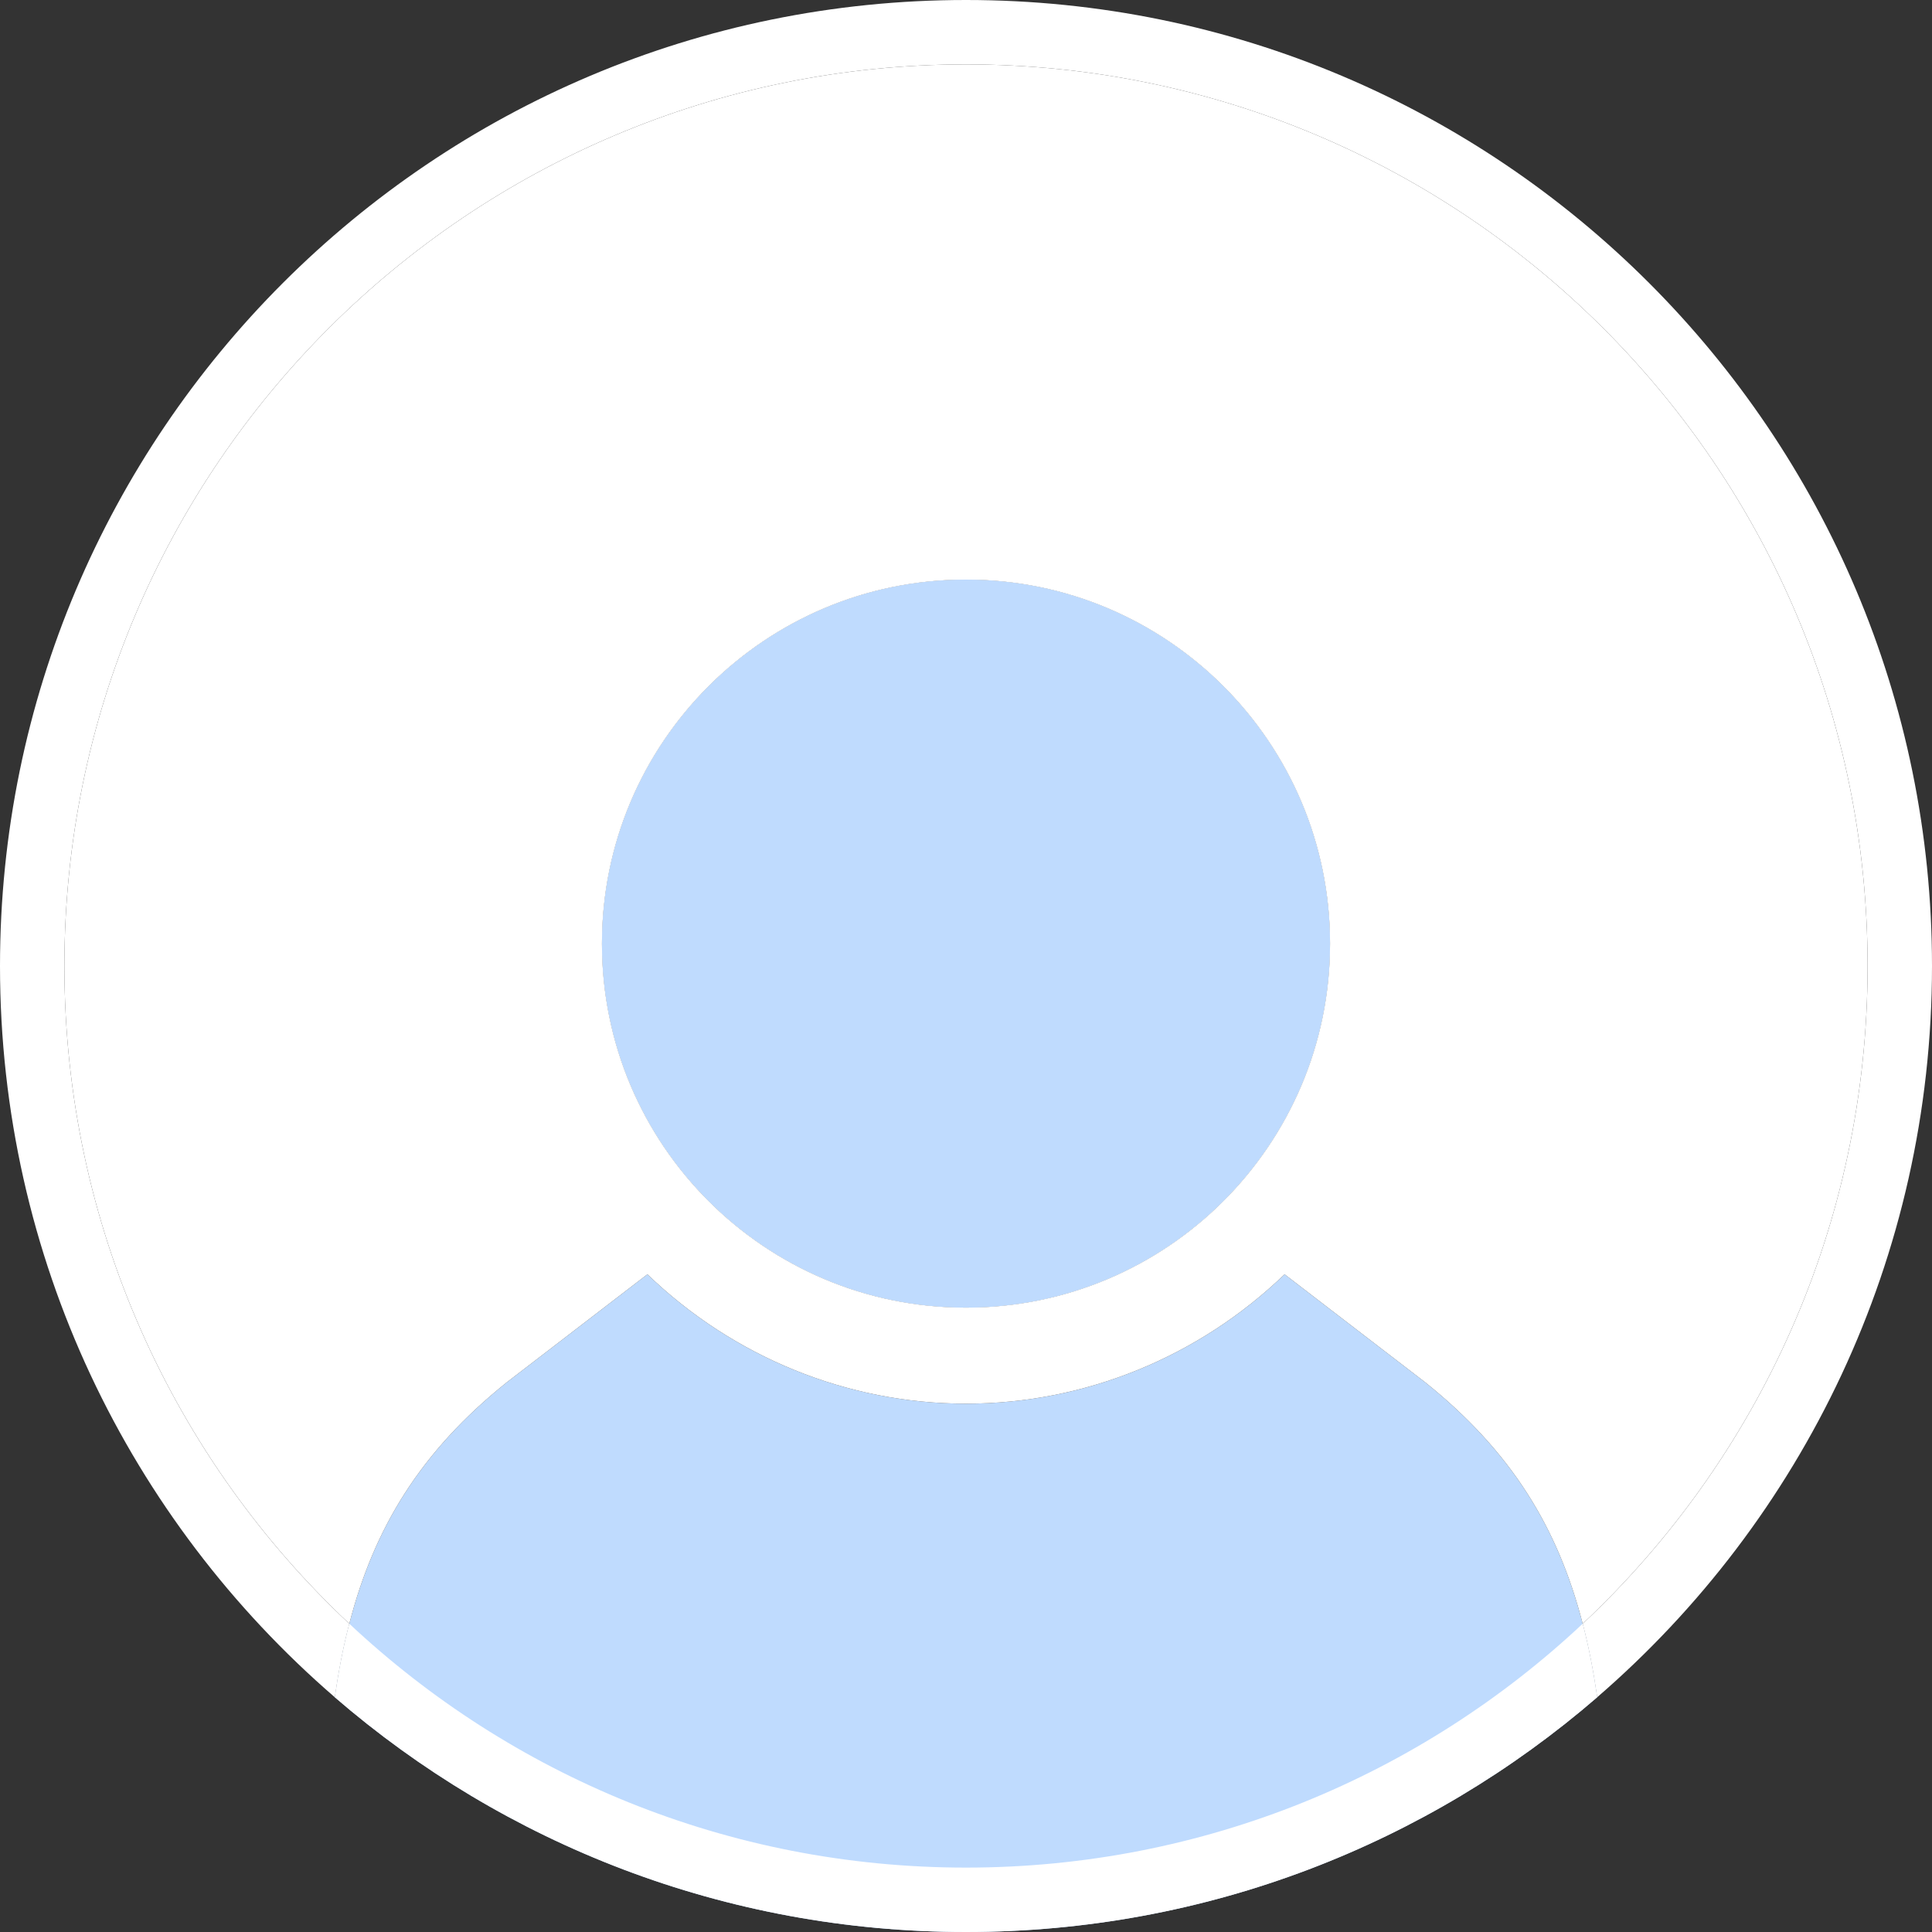
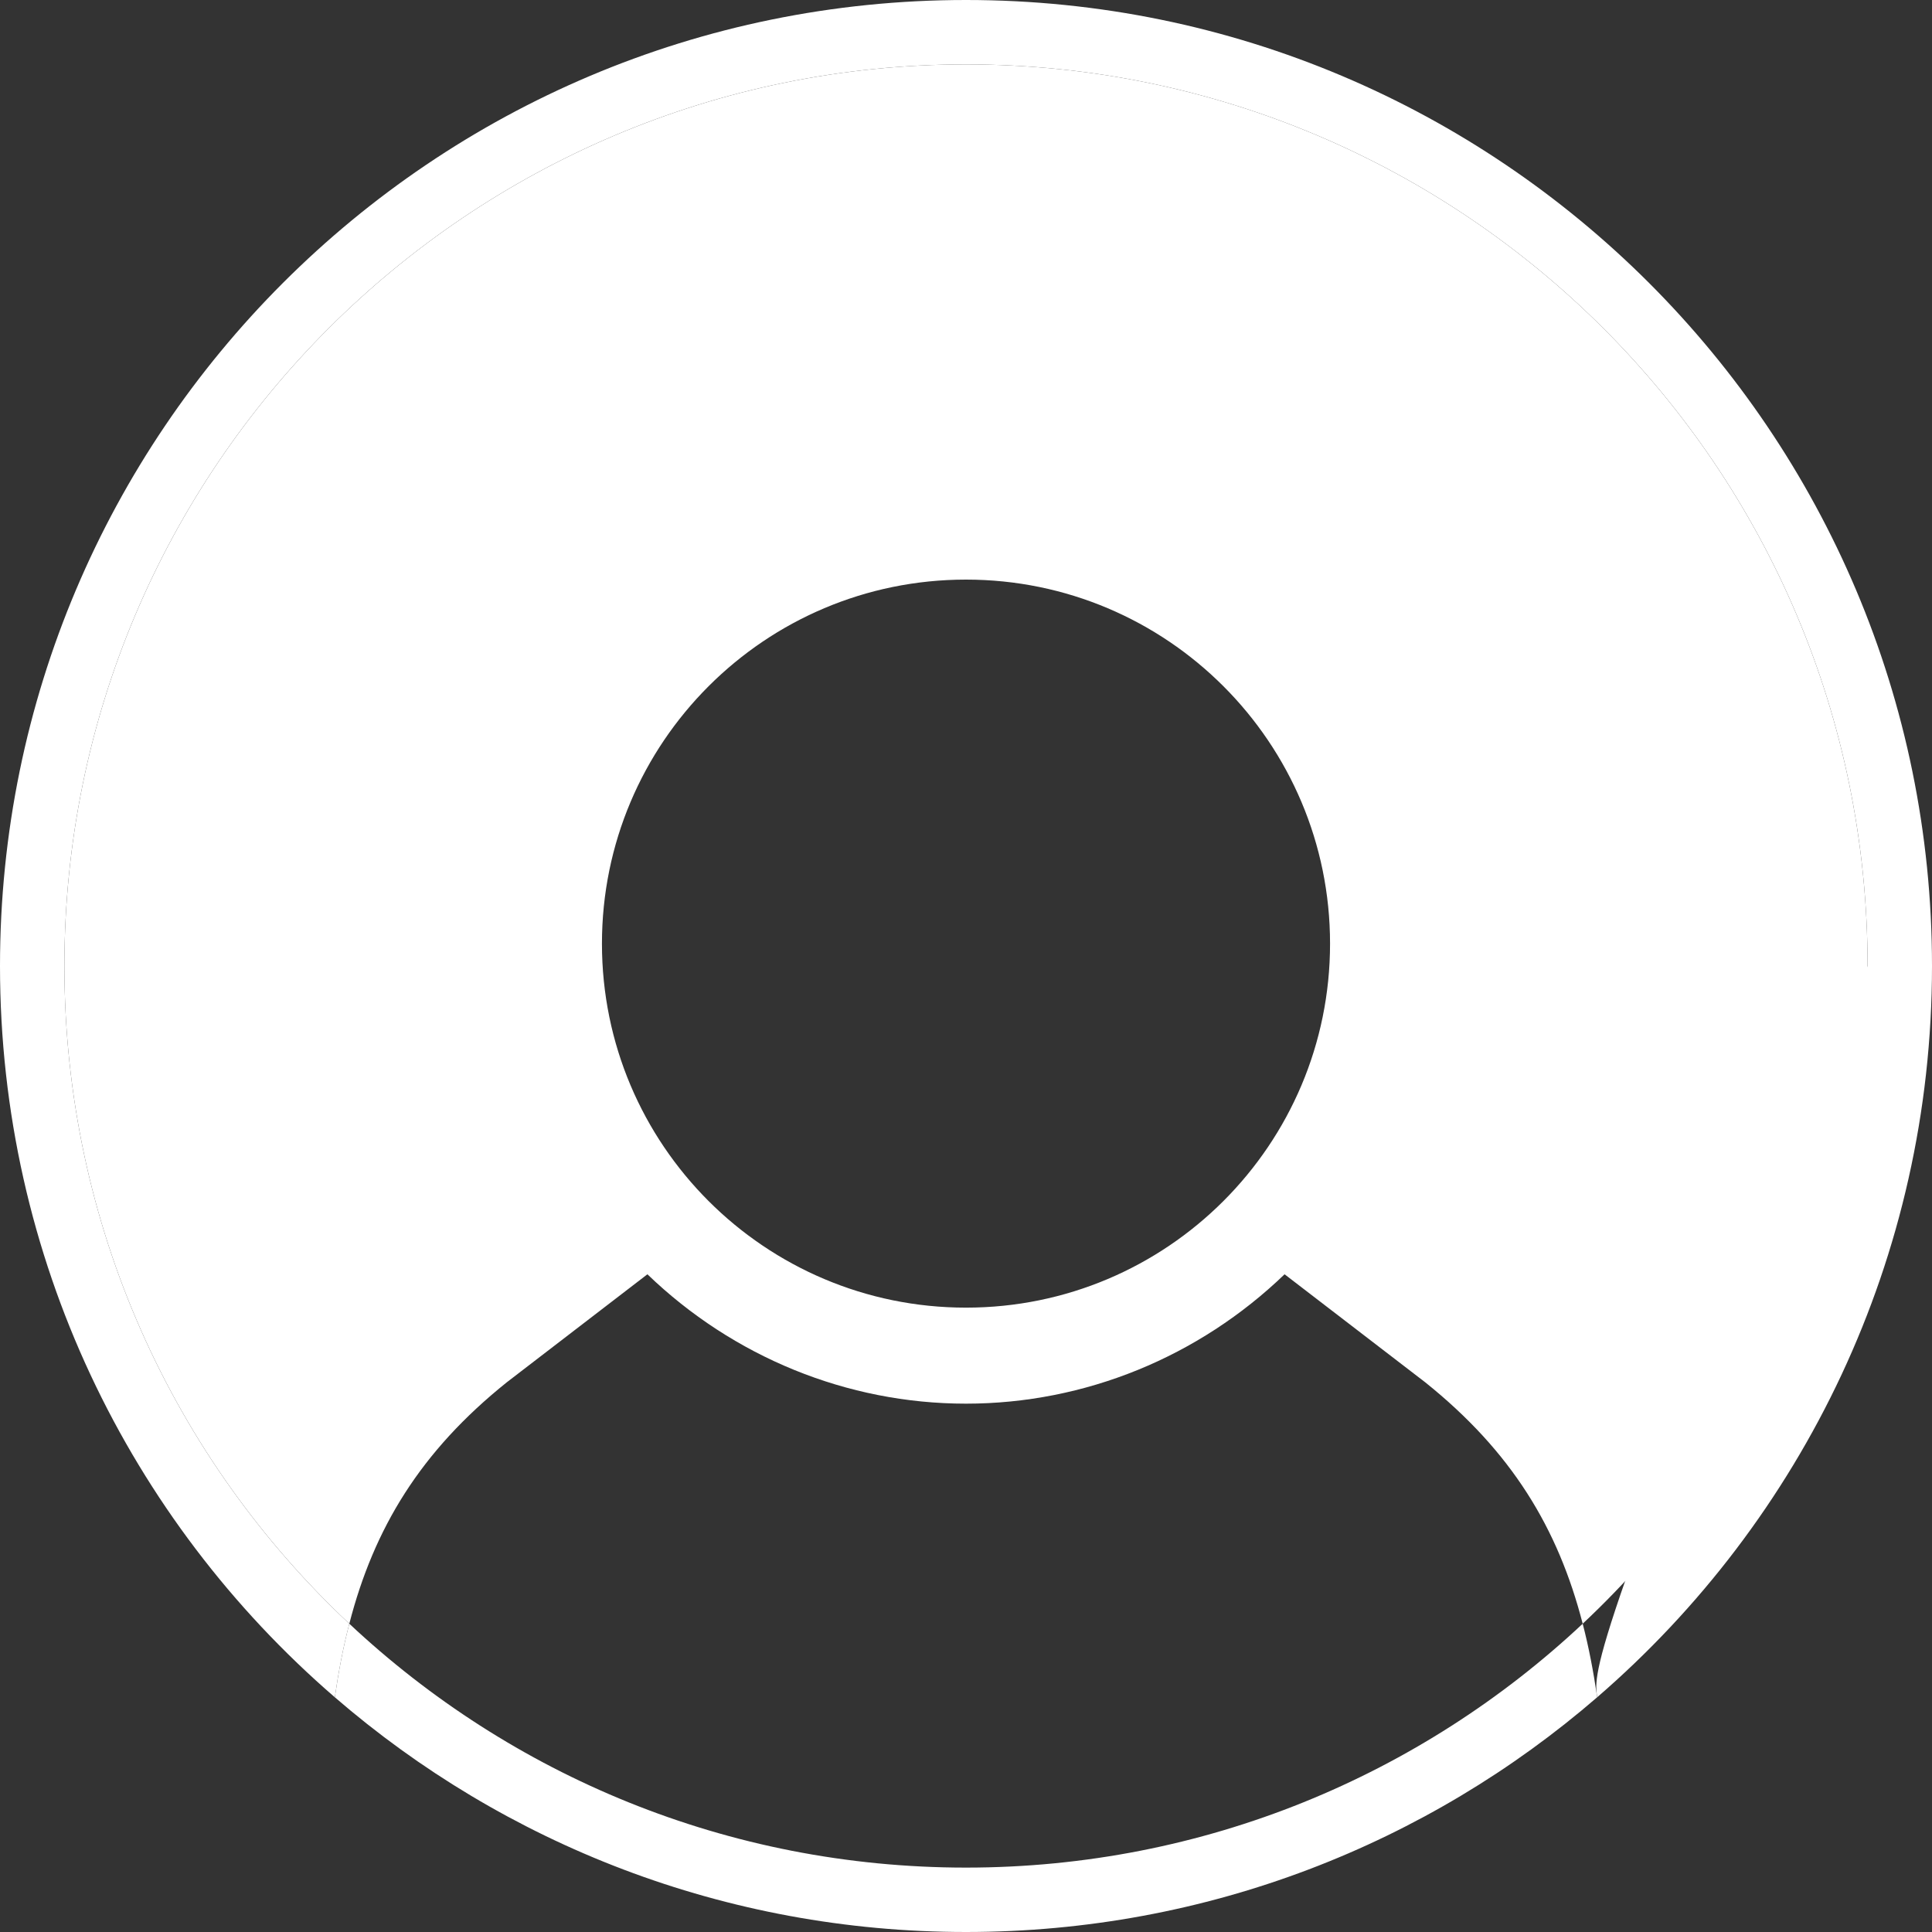
<svg xmlns="http://www.w3.org/2000/svg" width="30" height="30" viewBox="0 0 30 30" fill="none">
  <rect x="0" y="0" width="30" height="30" fill="#333333" stroke="none" />
-   <path fill-rule="evenodd" clip-rule="evenodd" d="M15 9C11.878 9 9.347 11.531 9.347 14.653C9.347 17.775 11.878 20.305 15 20.305C18.122 20.305 20.653 17.775 20.653 14.653C20.653 11.531 18.122 9 15 9Z" fill="#BFDBFE" />
-   <path fill-rule="evenodd" clip-rule="evenodd" d="M15 30C18.747 30 22.172 28.627 24.801 26.355C24.743 25.955 24.67 25.575 24.576 25.213C24.193 23.729 23.472 22.539 22.129 21.463L19.947 19.787C18.617 21.068 16.85 21.796 15 21.796C13.15 21.796 11.383 21.068 10.053 19.787L7.871 21.463C6.528 22.539 5.807 23.729 5.424 25.213C5.33 25.575 5.257 25.955 5.199 26.355C7.828 28.627 11.254 30 15 30ZM15 9C11.878 9 9.347 11.531 9.347 14.653C9.347 17.775 11.878 20.305 15 20.305C18.122 20.305 20.653 17.775 20.653 14.653C20.653 11.531 18.122 9 15 9Z" fill="#BFDBFE" />
  <path fill-rule="evenodd" clip-rule="evenodd" d="M24.801 26.355C24.743 25.955 24.67 25.575 24.576 25.213C27.299 22.659 29 19.028 29 15C29 7.268 22.732 1 15 1C7.268 1 1 7.268 1 15C1 19.028 2.701 22.659 5.424 25.213C5.33 25.575 5.257 25.955 5.199 26.355C7.828 28.627 11.254 30 15 30C18.747 30 22.172 28.627 24.801 26.355ZM5.424 25.213C5.807 23.729 6.528 22.539 7.871 21.463L10.053 19.787C11.383 21.068 13.15 21.796 15 21.796C16.85 21.796 18.617 21.068 19.947 19.787L22.129 21.463C23.472 22.539 24.193 23.729 24.576 25.213C22.072 27.561 18.704 29 15 29C11.296 29 7.928 27.561 5.424 25.213ZM15 9C11.878 9 9.347 11.531 9.347 14.653C9.347 17.775 11.878 20.305 15 20.305C18.122 20.305 20.653 17.775 20.653 14.653C20.653 11.531 18.122 9 15 9Z" fill="white" />
-   <path d="M15 0C6.716 0 0 6.716 0 15C0 19.538 2.015 23.605 5.199 26.355C5.257 25.955 5.33 25.575 5.424 25.213C2.701 22.659 1 19.028 1 15C1 7.268 7.268 1 15 1C22.732 1 29 7.268 29 15C29 19.028 27.299 22.659 24.576 25.213C24.67 25.575 24.743 25.955 24.801 26.355C27.985 23.605 30 19.538 30 15C30 6.716 23.284 0 15 0Z" fill="white" />
+   <path d="M15 0C6.716 0 0 6.716 0 15C0 19.538 2.015 23.605 5.199 26.355C5.257 25.955 5.33 25.575 5.424 25.213C2.701 22.659 1 19.028 1 15C1 7.268 7.268 1 15 1C22.732 1 29 7.268 29 15C24.67 25.575 24.743 25.955 24.801 26.355C27.985 23.605 30 19.538 30 15C30 6.716 23.284 0 15 0Z" fill="white" />
</svg>